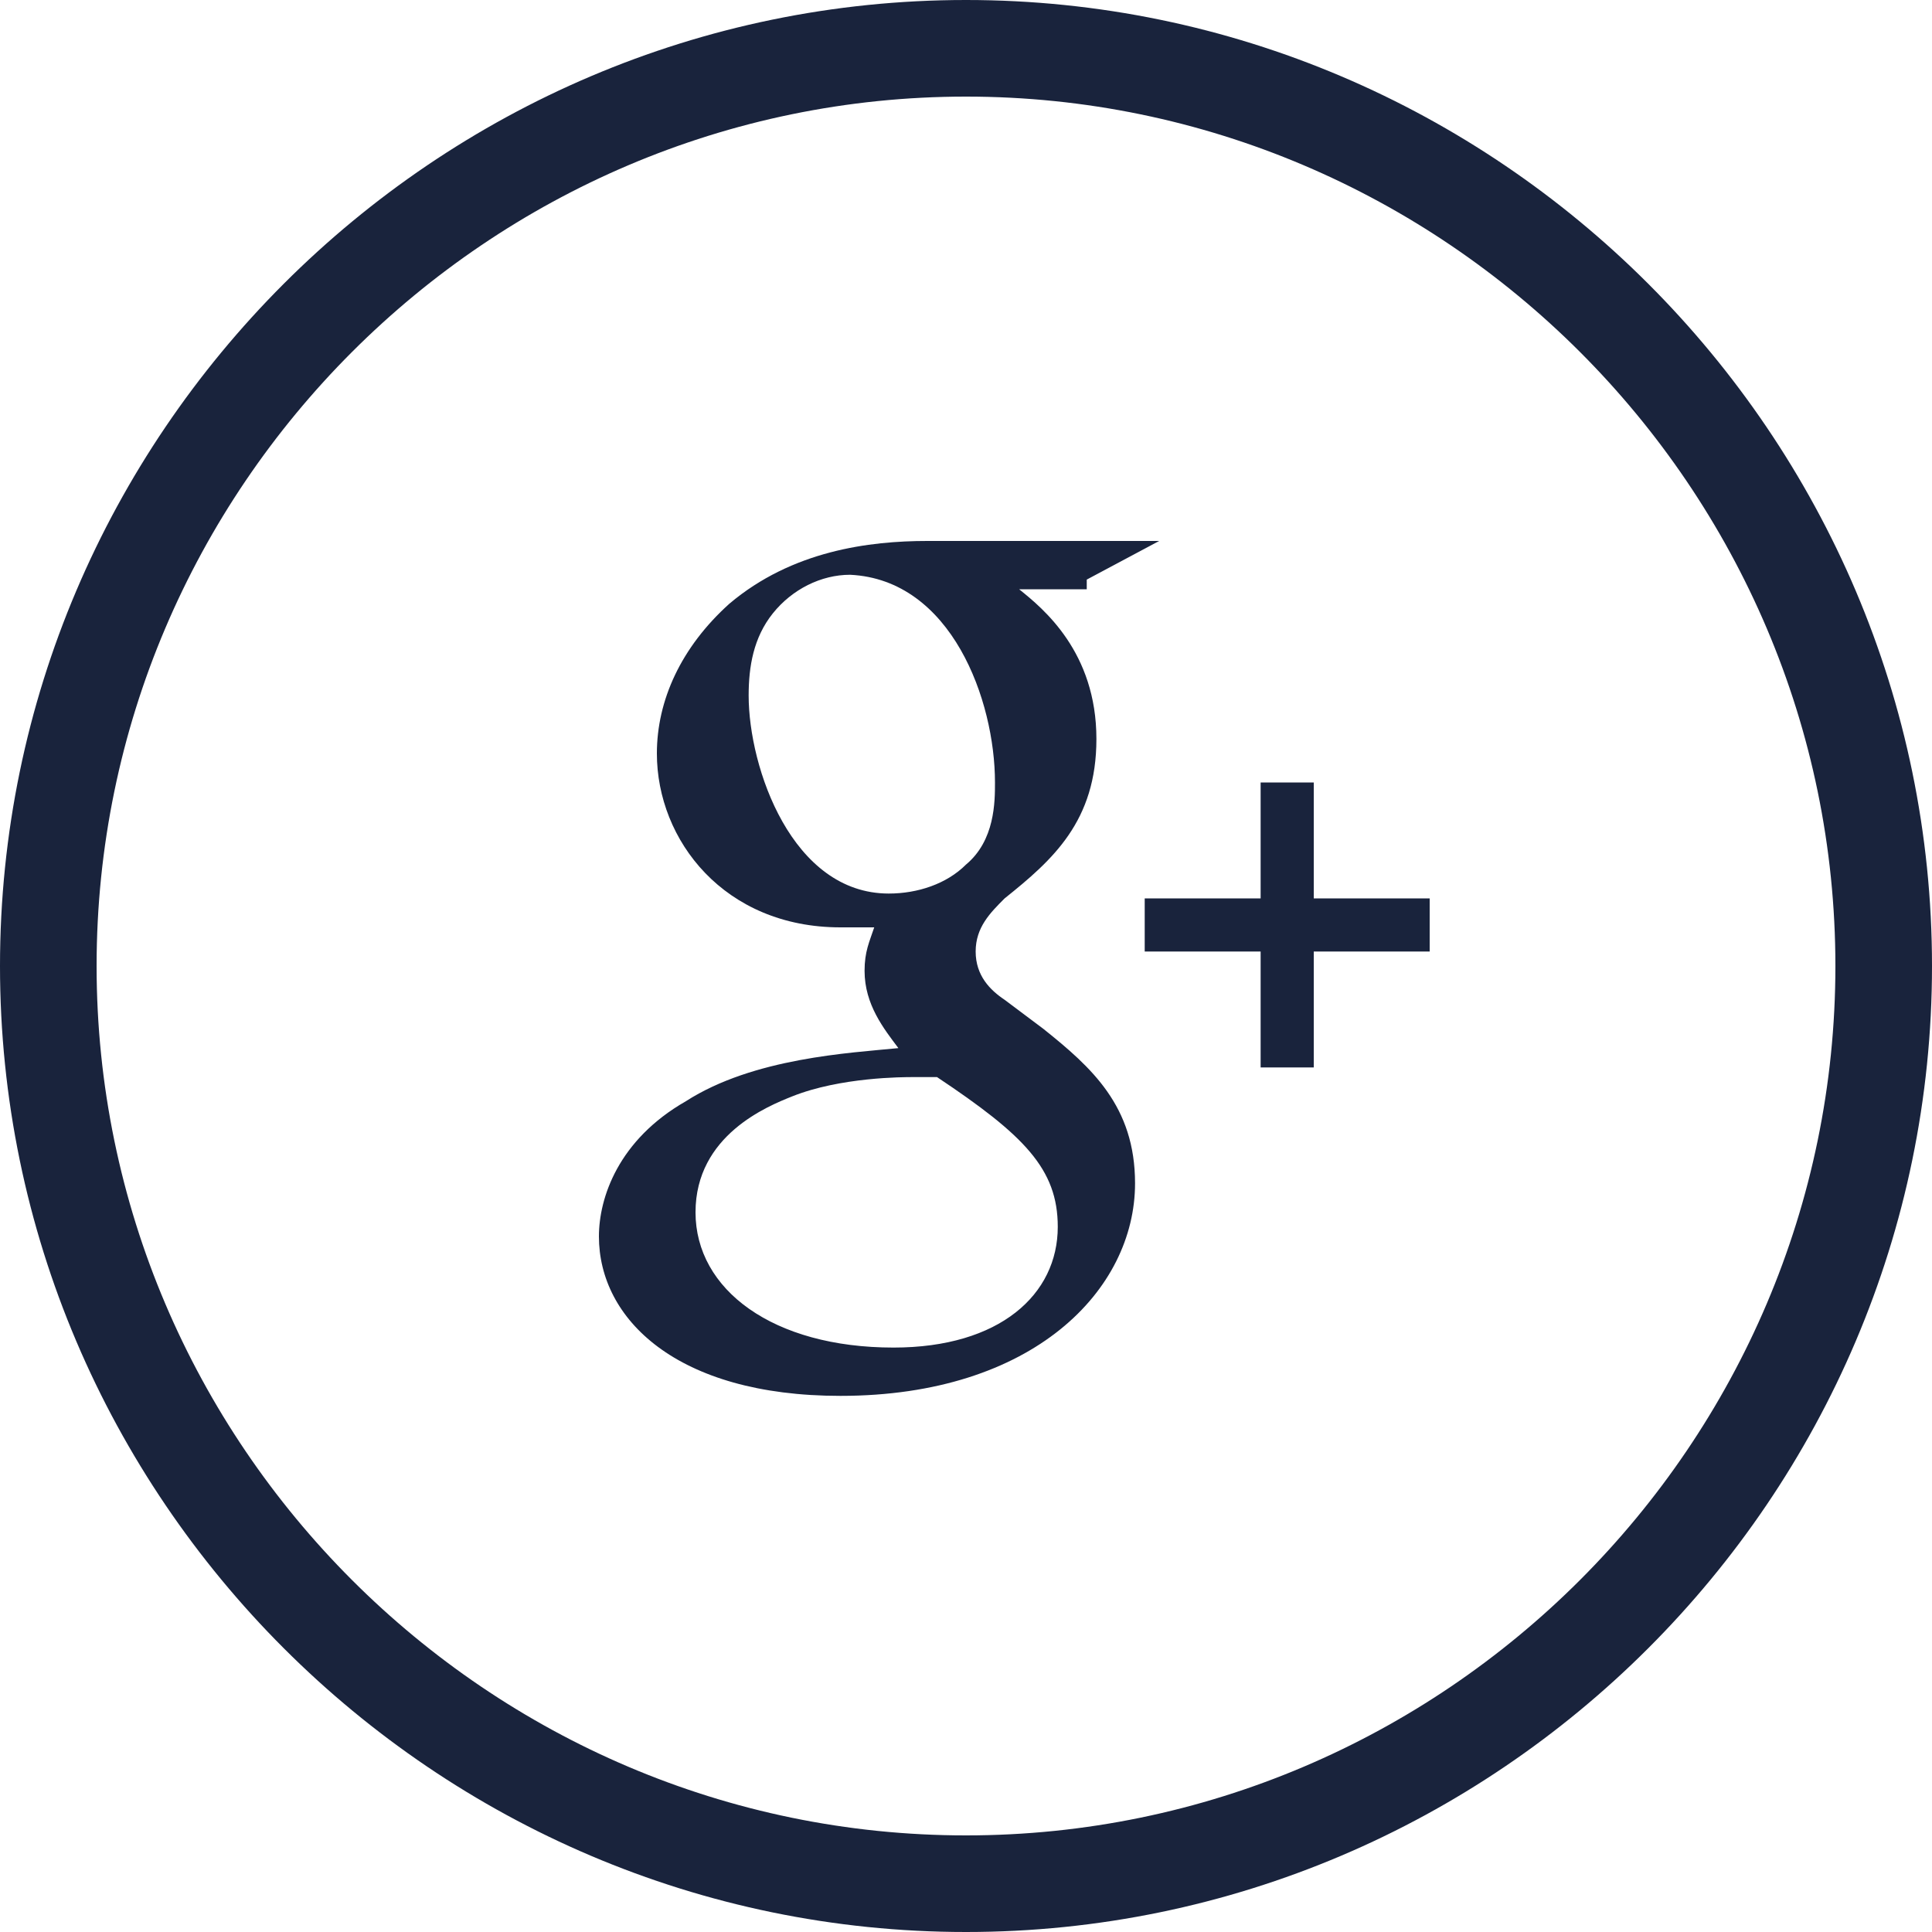
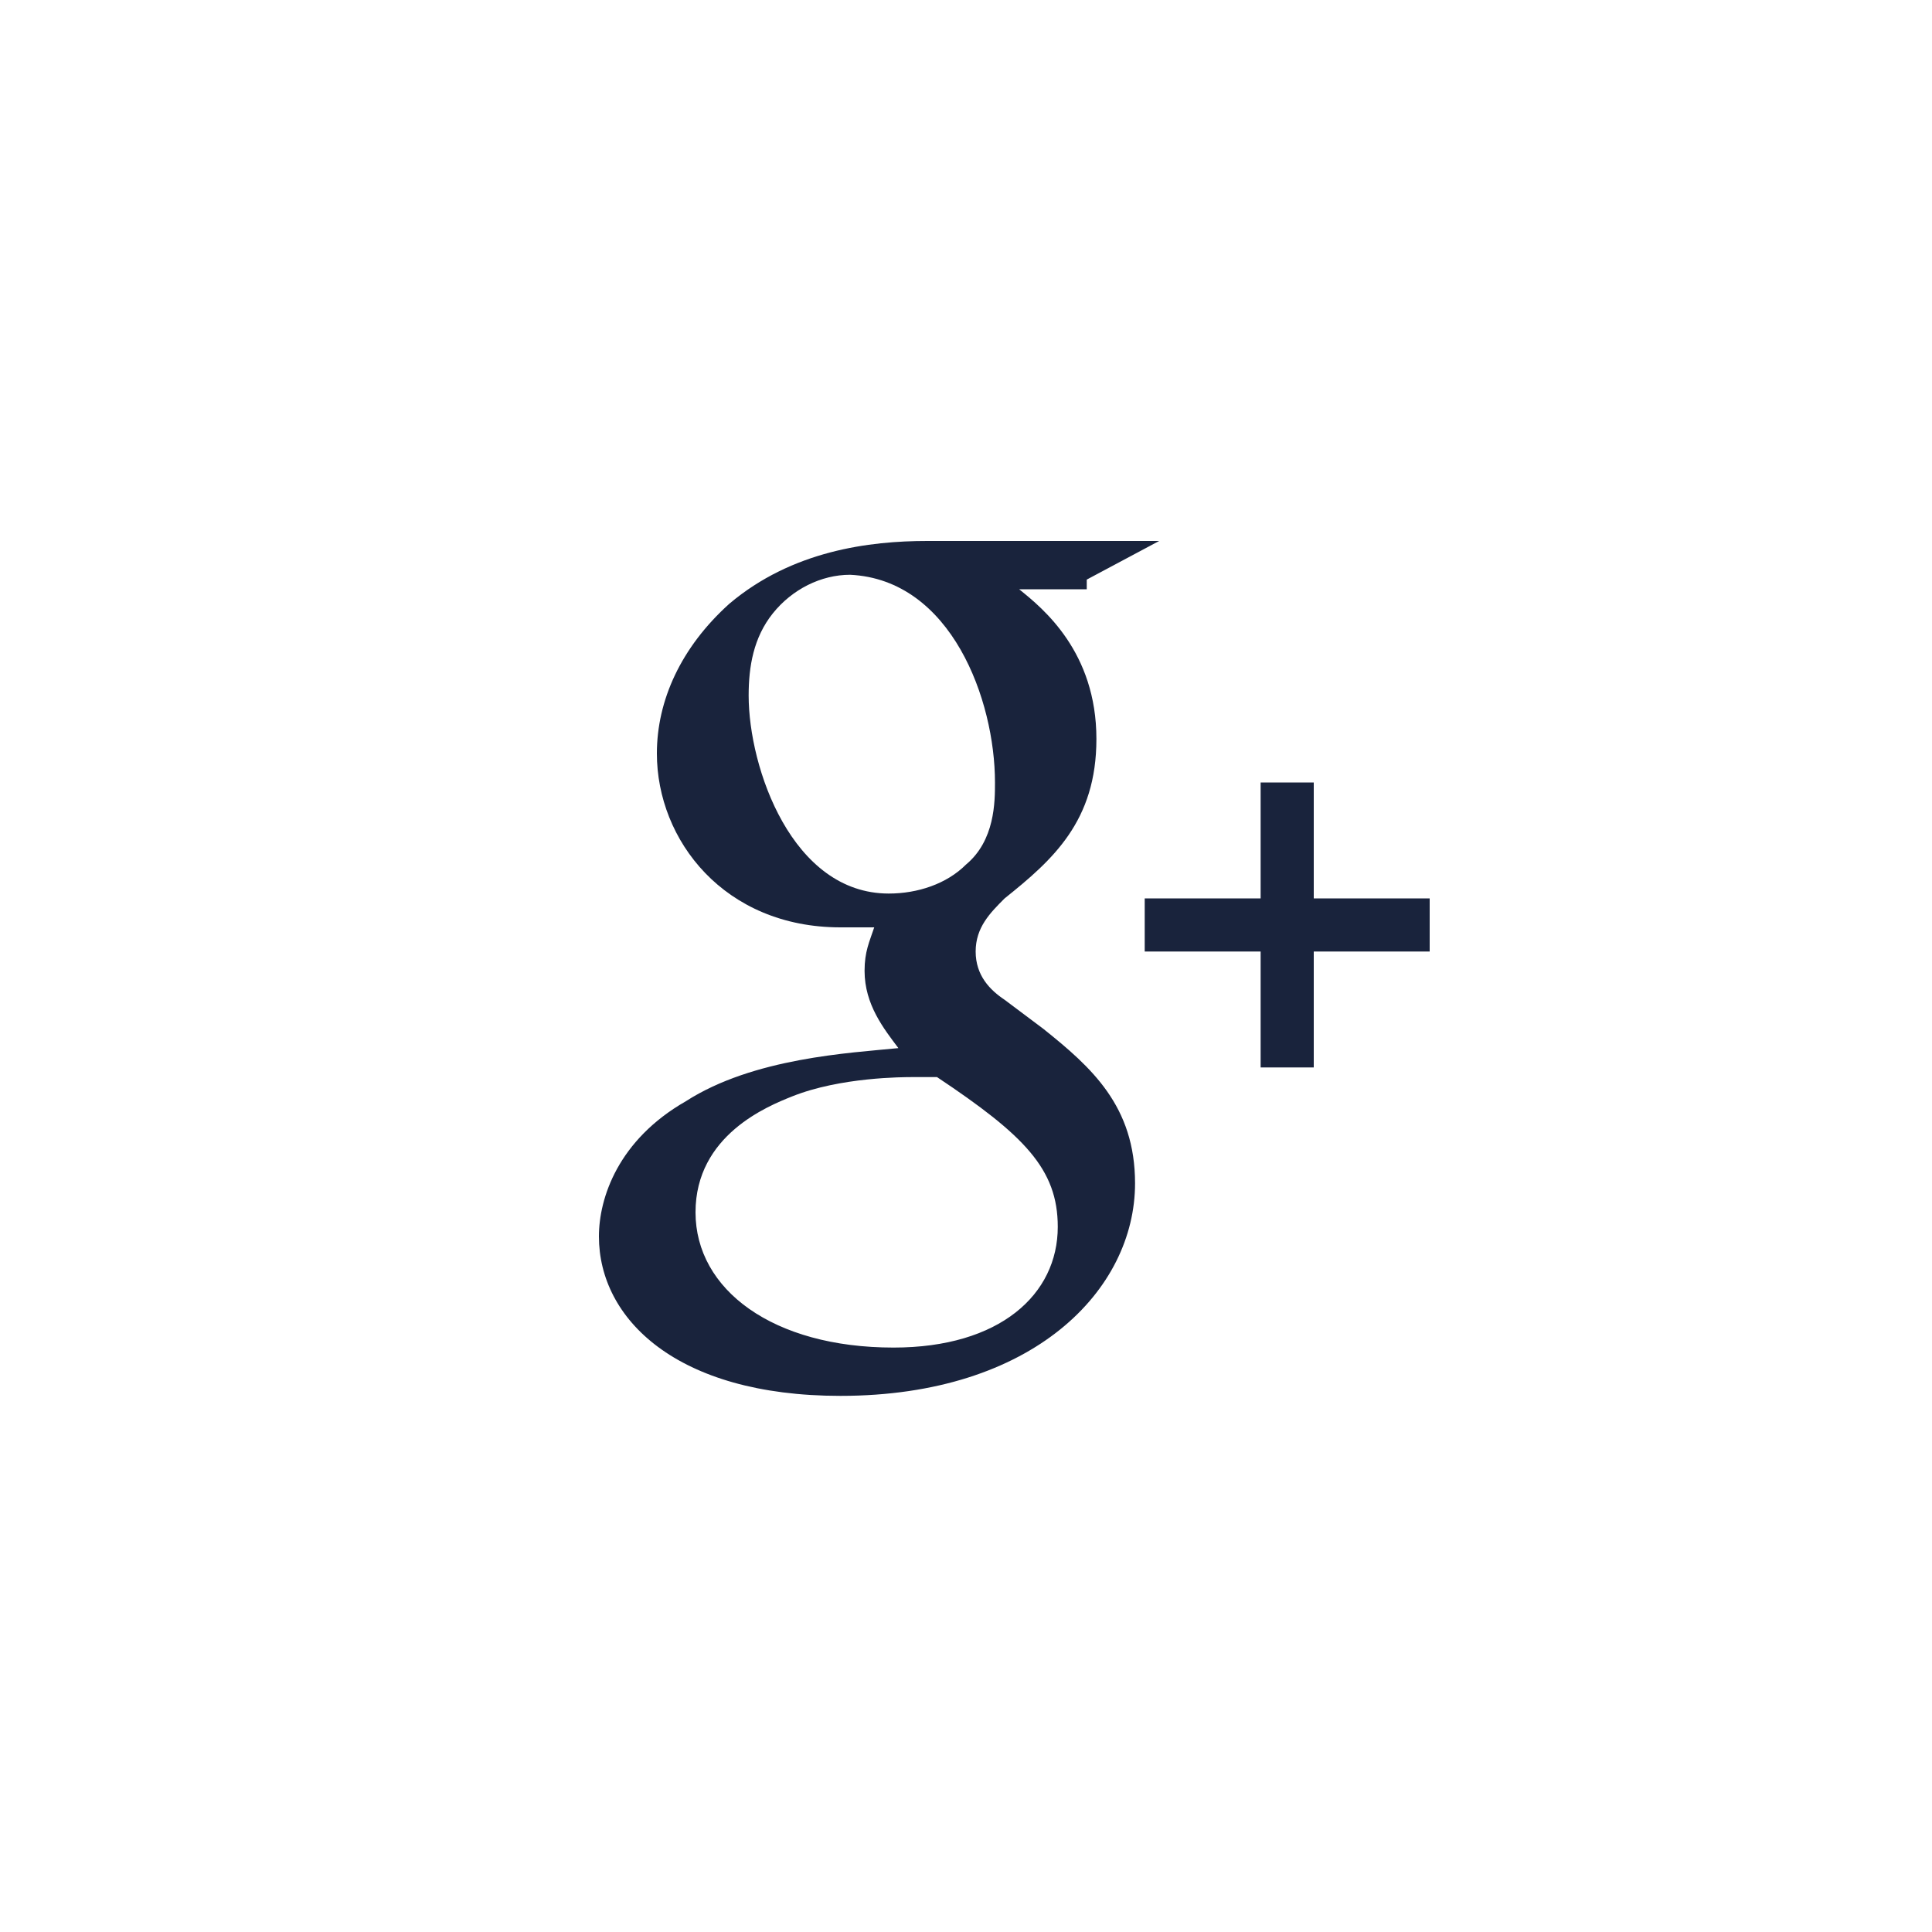
<svg xmlns="http://www.w3.org/2000/svg" version="1.1" id="Layer_1" x="0px" y="0px" viewBox="0 0 40 40" enable-background="new 0 0 40 40" xml:space="preserve">
-   <path fill="#19233C" d="M20,40C9,40,0,31,0,20C0,9,9,0,20,0c11,0,20,9,20,20C40,31,31,40,20,40z M20,2C10.1,2,2,10.1,2,20  c0,9.9,8.1,18,18,18c9.9,0,18-8.1,18-18C38,10.1,29.9,2,20,2z" />
  <path fill="#19233C" d="M20.6,16.2c0,0.4,0,1.2-0.6,1.7c-0.4,0.4-1,0.6-1.6,0.6c-2,0-2.9-2.6-2.9-4.1c0-0.6,0.1-1.2,0.5-1.7  c0.4-0.5,1-0.8,1.6-0.8C19.7,12,20.6,14.5,20.6,16.2 M18.9,22.3c0.2,0,0.3,0,0.5,0c1.8,1.2,2.5,1.9,2.5,3.1c0,1.4-1.2,2.5-3.4,2.5  c-2.5,0-4.1-1.2-4.1-2.8c0-1.6,1.5-2.2,2-2.4C17.4,22.3,18.7,22.3,18.9,22.3 M22.5,12l1.5-0.8h-4.8c-1.2,0-2.8,0.2-4.1,1.3  c-1,0.9-1.5,2-1.5,3.1c0,1.8,1.4,3.6,3.8,3.6c0.2,0,0.5,0,0.7,0c-0.1,0.3-0.2,0.5-0.2,0.9c0,0.7,0.4,1.2,0.7,1.6  c-1,0.1-3,0.2-4.4,1.1c-1.4,0.8-1.8,2-1.8,2.8c0,1.7,1.6,3.3,5,3.3c4,0,6.1-2.2,6.1-4.4c0-1.6-0.9-2.4-1.9-3.2l-0.8-0.6  c-0.3-0.2-0.6-0.5-0.6-1c0-0.5,0.3-0.8,0.6-1.1c1-0.8,1.9-1.6,1.9-3.3c0-1.8-1.1-2.7-1.6-3.1H22.5z M29.6,19.7v-1.1h-2.4v-2.4h-1.1  v2.4h-2.4v1.1h2.4v2.4h1.1v-2.4H29.6z" />
</svg>